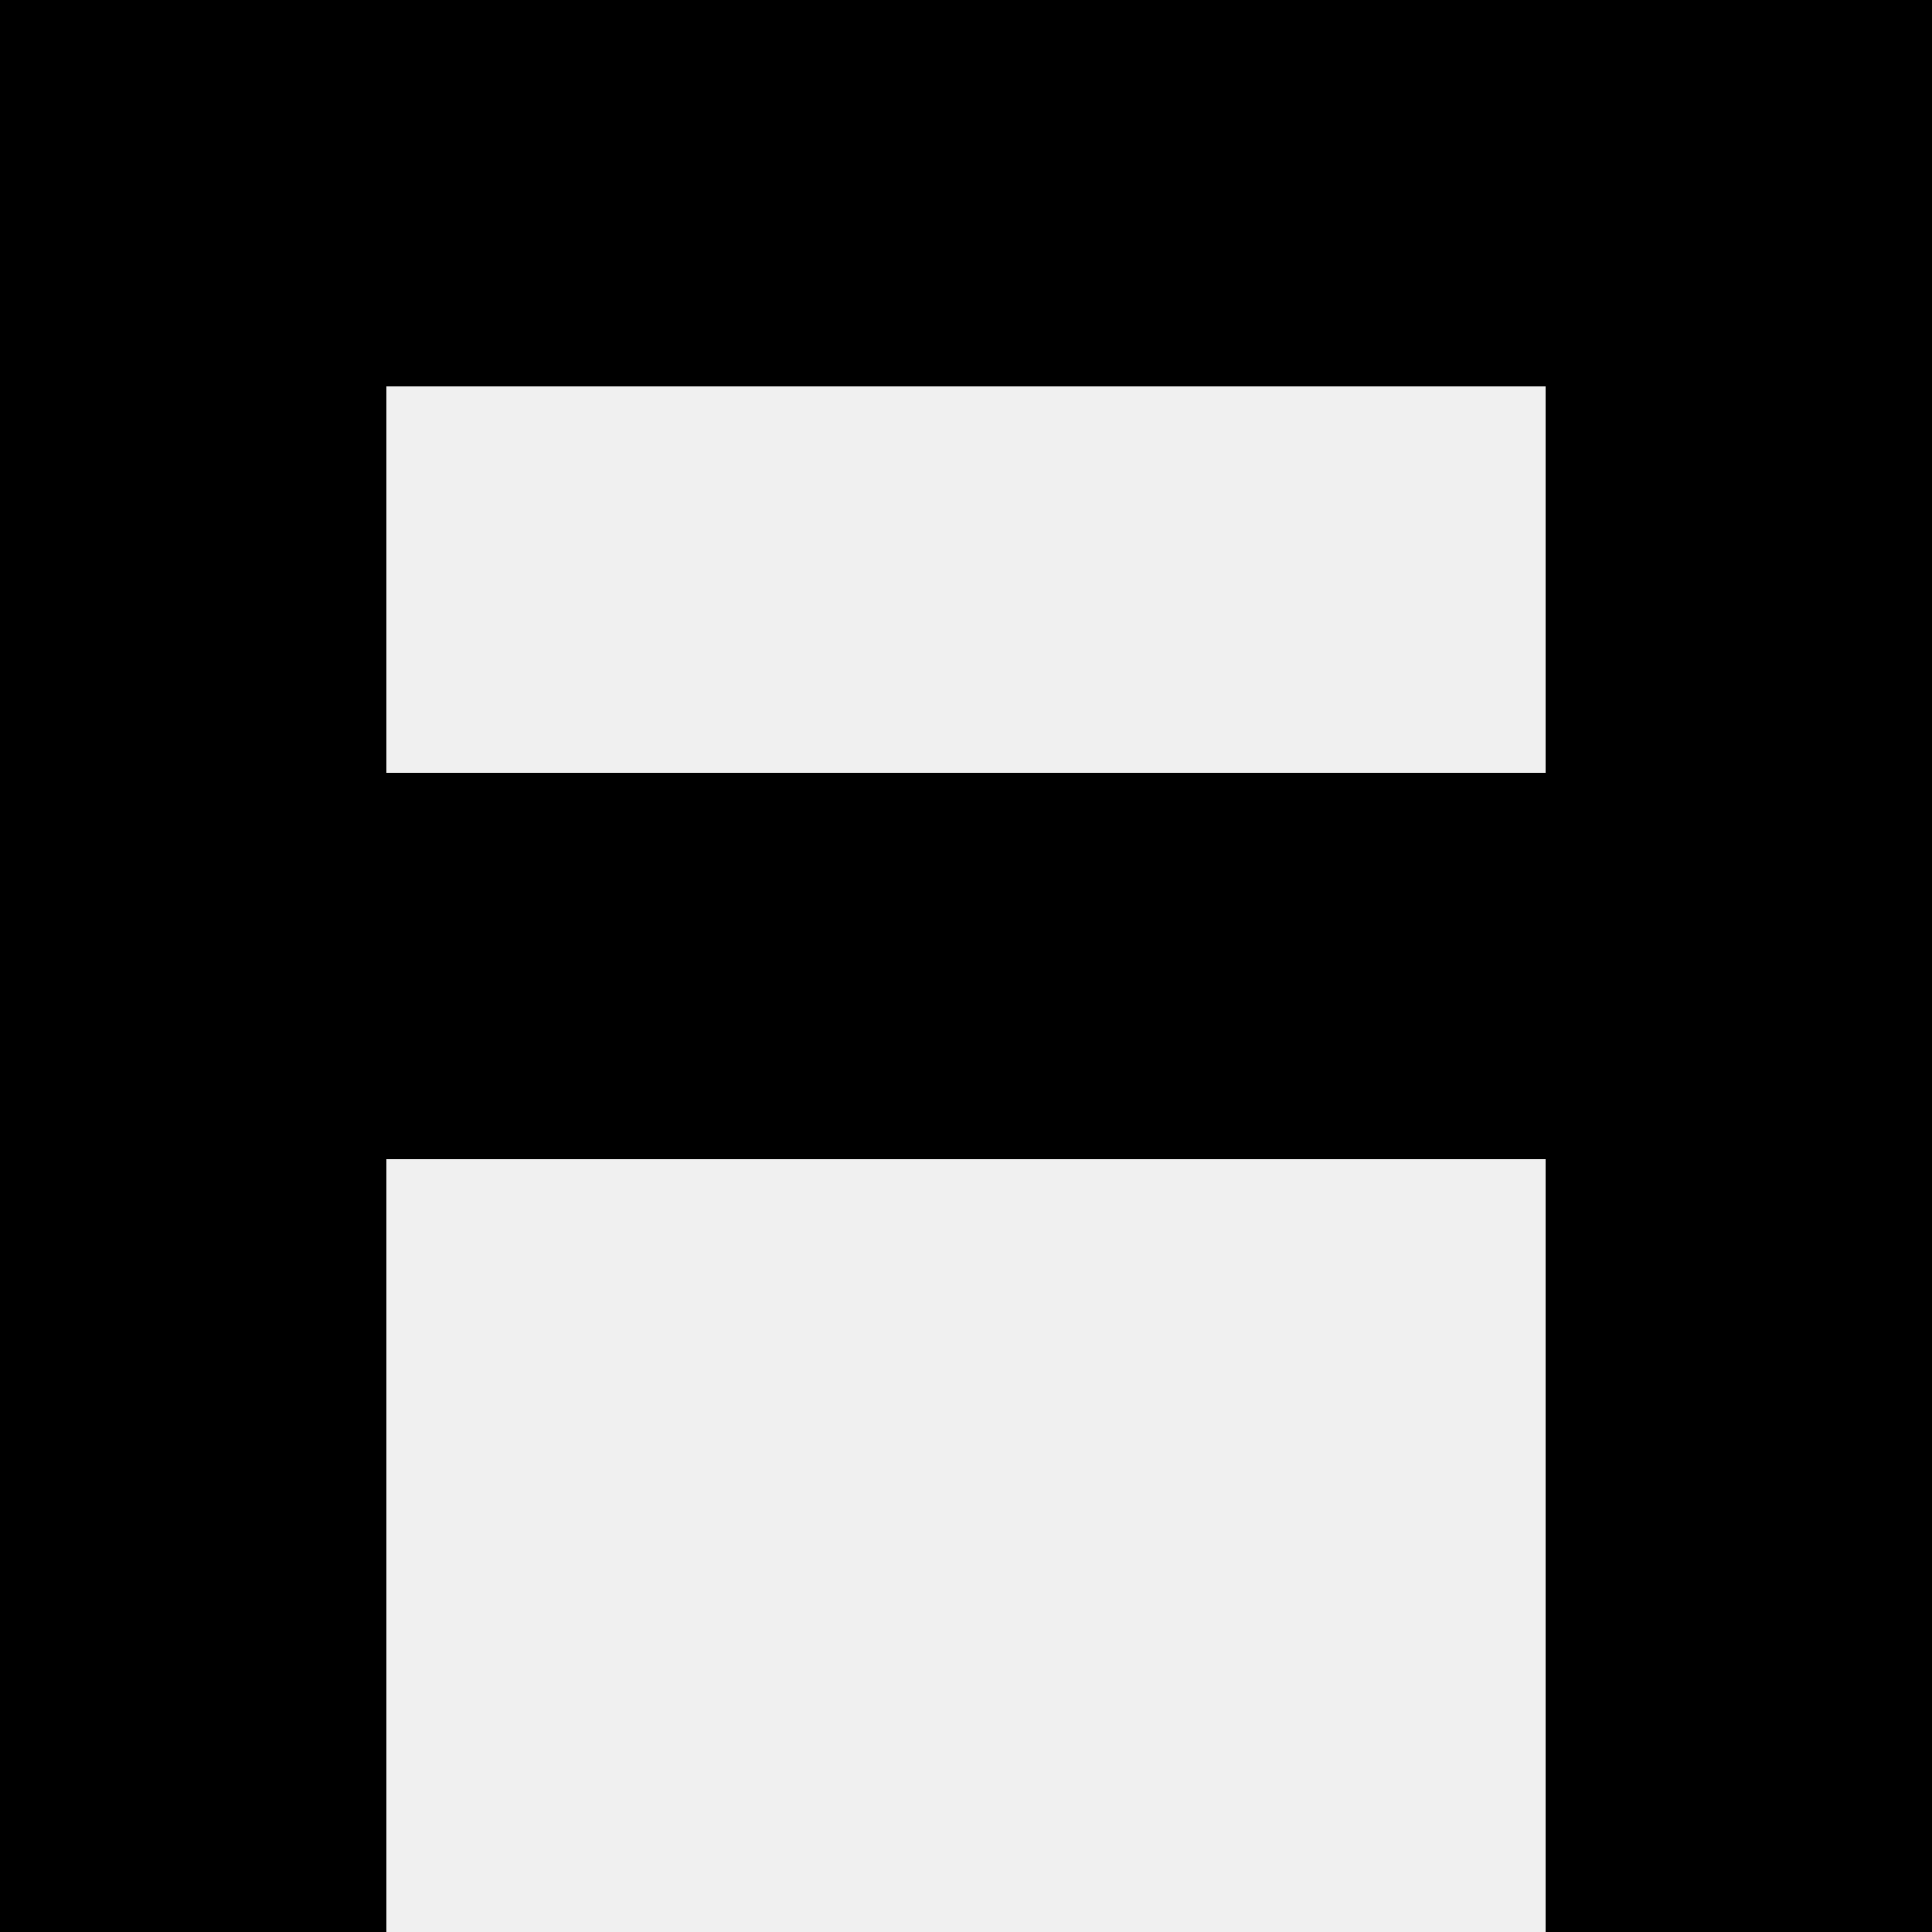
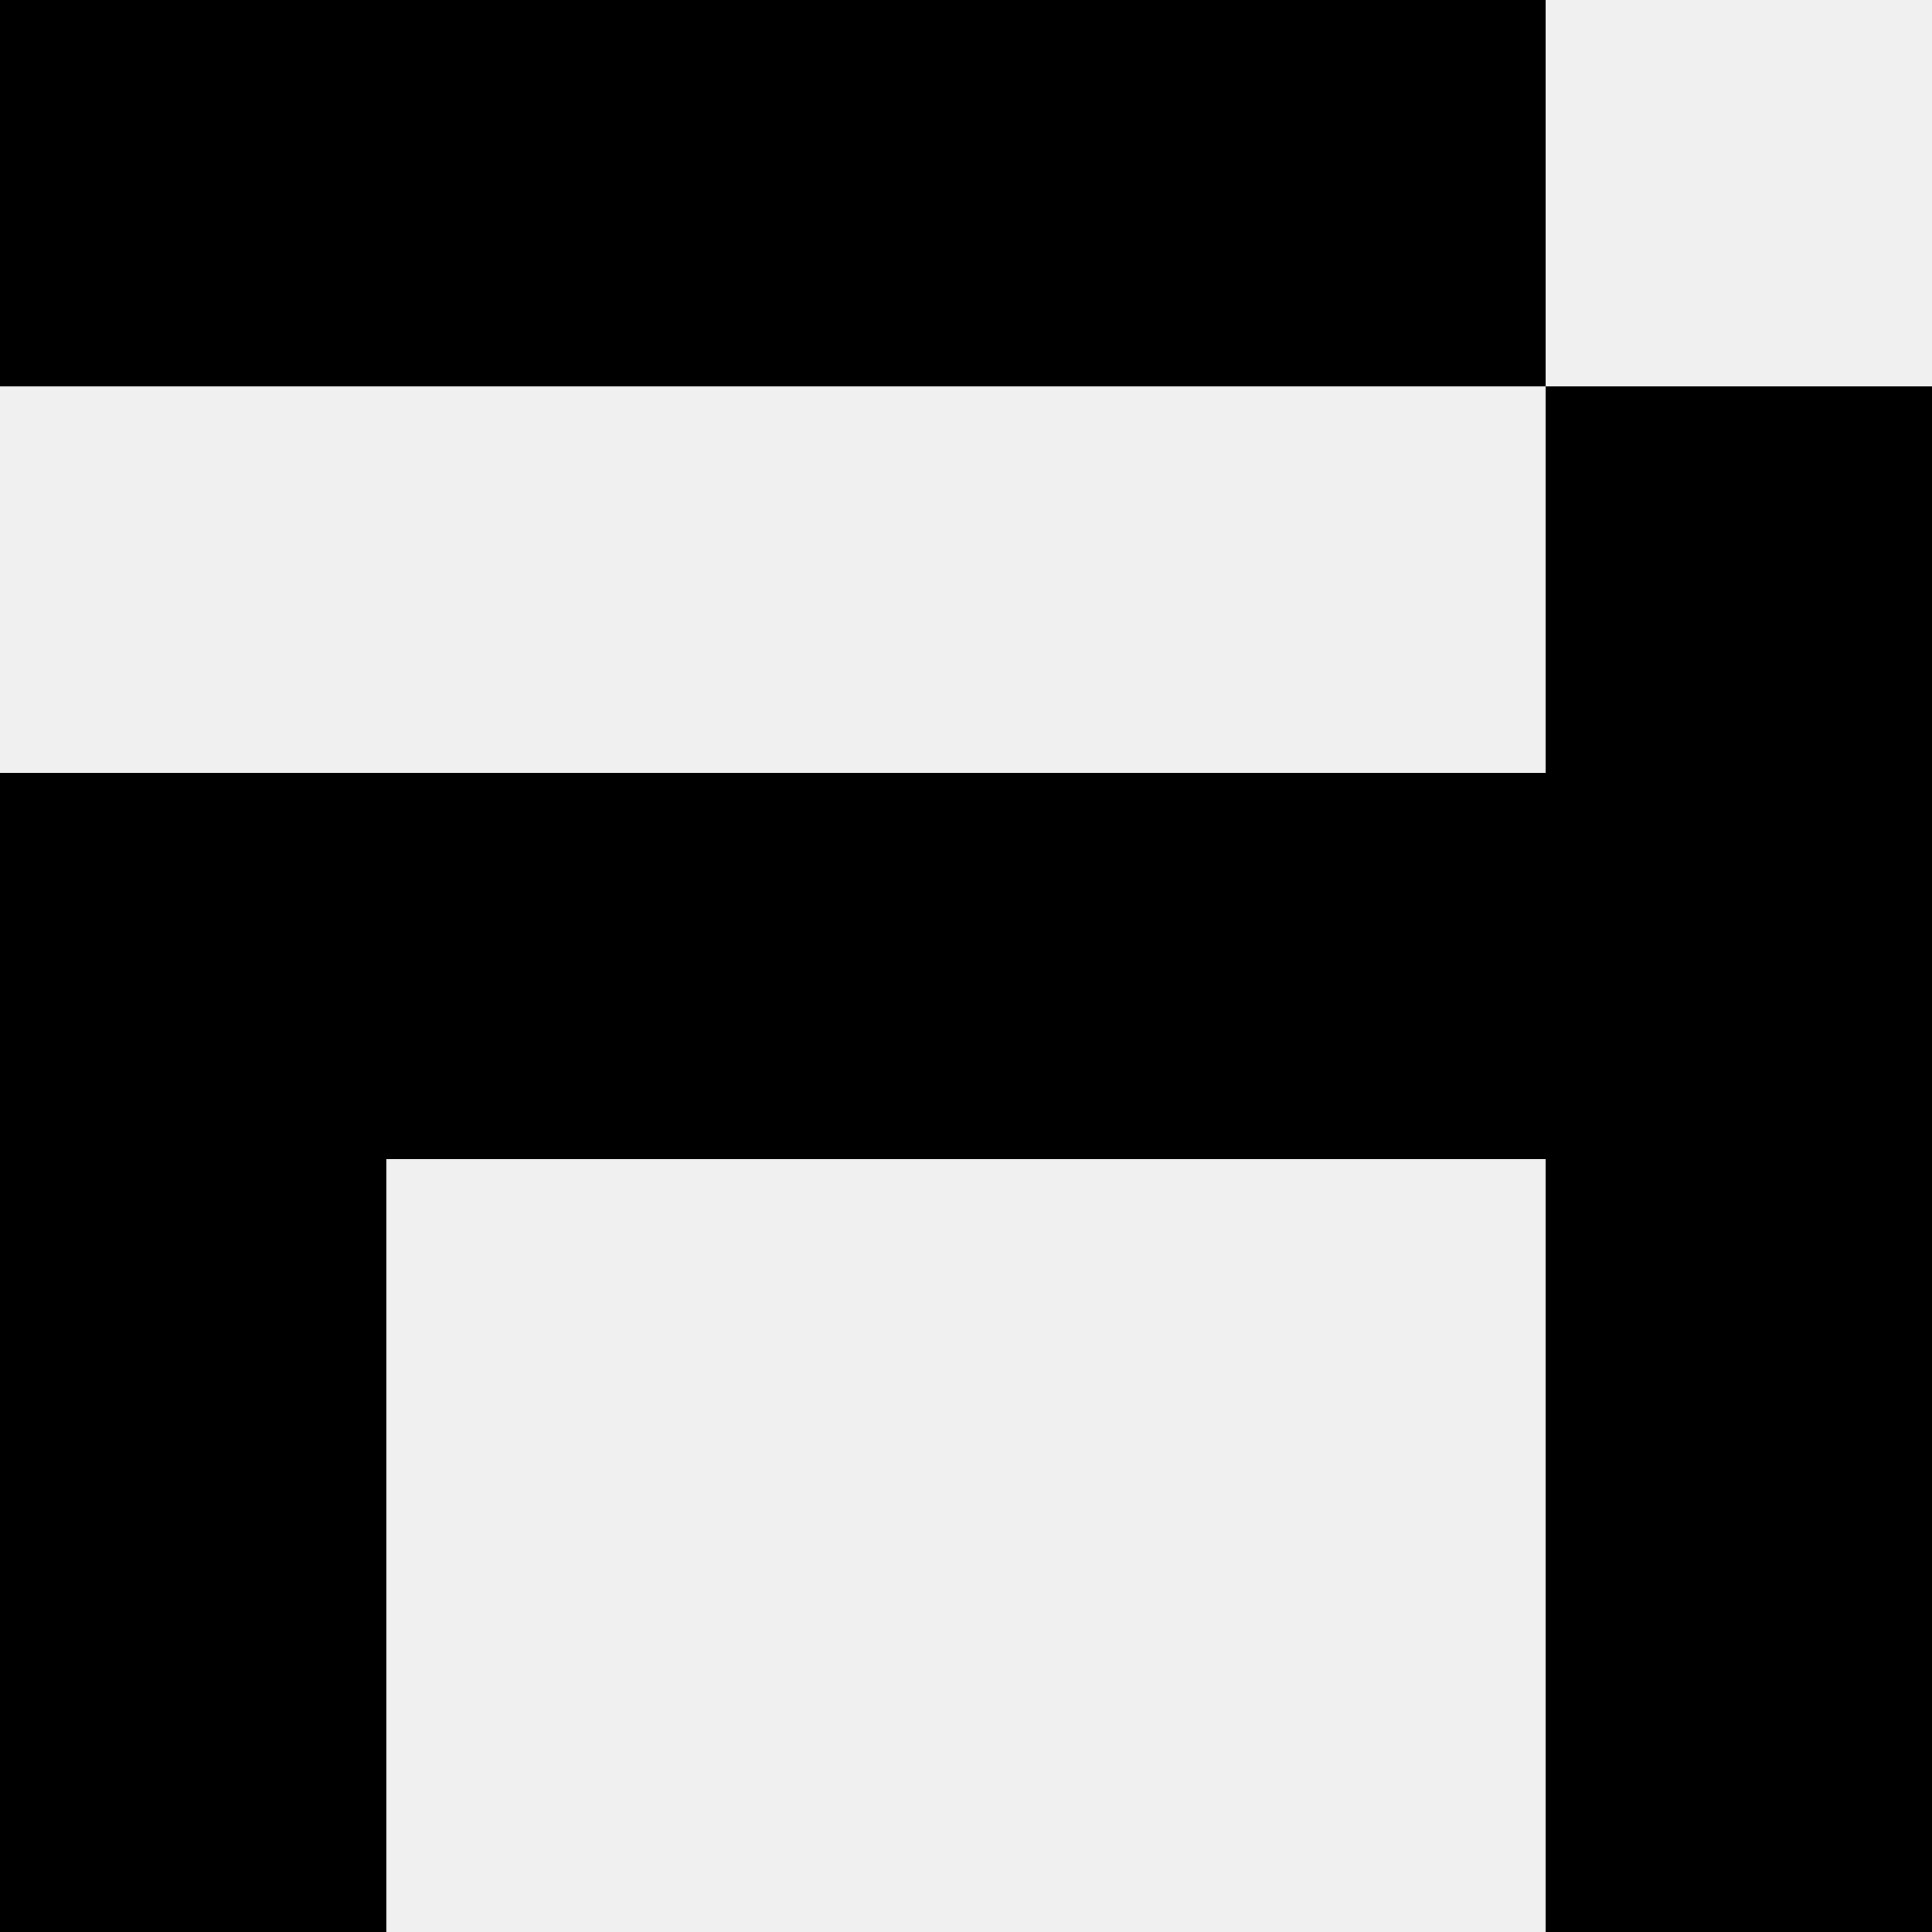
<svg xmlns="http://www.w3.org/2000/svg" width="80" height="80">
  <rect width="100%" height="100%" fill="#f0f0f0" />
  <rect x="0" y="0" width="16" height="16" fill="hsl(250, 70%, 50%)" />
-   <rect x="64" y="0" width="16" height="16" fill="hsl(250, 70%, 50%)" />
  <rect x="16" y="0" width="16" height="16" fill="hsl(250, 70%, 50%)" />
  <rect x="48" y="0" width="16" height="16" fill="hsl(250, 70%, 50%)" />
  <rect x="32" y="0" width="16" height="16" fill="hsl(250, 70%, 50%)" />
  <rect x="32" y="0" width="16" height="16" fill="hsl(250, 70%, 50%)" />
-   <rect x="0" y="16" width="16" height="16" fill="hsl(250, 70%, 50%)" />
  <rect x="64" y="16" width="16" height="16" fill="hsl(250, 70%, 50%)" />
  <rect x="0" y="32" width="16" height="16" fill="hsl(250, 70%, 50%)" />
  <rect x="64" y="32" width="16" height="16" fill="hsl(250, 70%, 50%)" />
  <rect x="16" y="32" width="16" height="16" fill="hsl(250, 70%, 50%)" />
  <rect x="48" y="32" width="16" height="16" fill="hsl(250, 70%, 50%)" />
  <rect x="32" y="32" width="16" height="16" fill="hsl(250, 70%, 50%)" />
  <rect x="32" y="32" width="16" height="16" fill="hsl(250, 70%, 50%)" />
  <rect x="0" y="48" width="16" height="16" fill="hsl(250, 70%, 50%)" />
  <rect x="64" y="48" width="16" height="16" fill="hsl(250, 70%, 50%)" />
  <rect x="0" y="64" width="16" height="16" fill="hsl(250, 70%, 50%)" />
  <rect x="64" y="64" width="16" height="16" fill="hsl(250, 70%, 50%)" />
</svg>